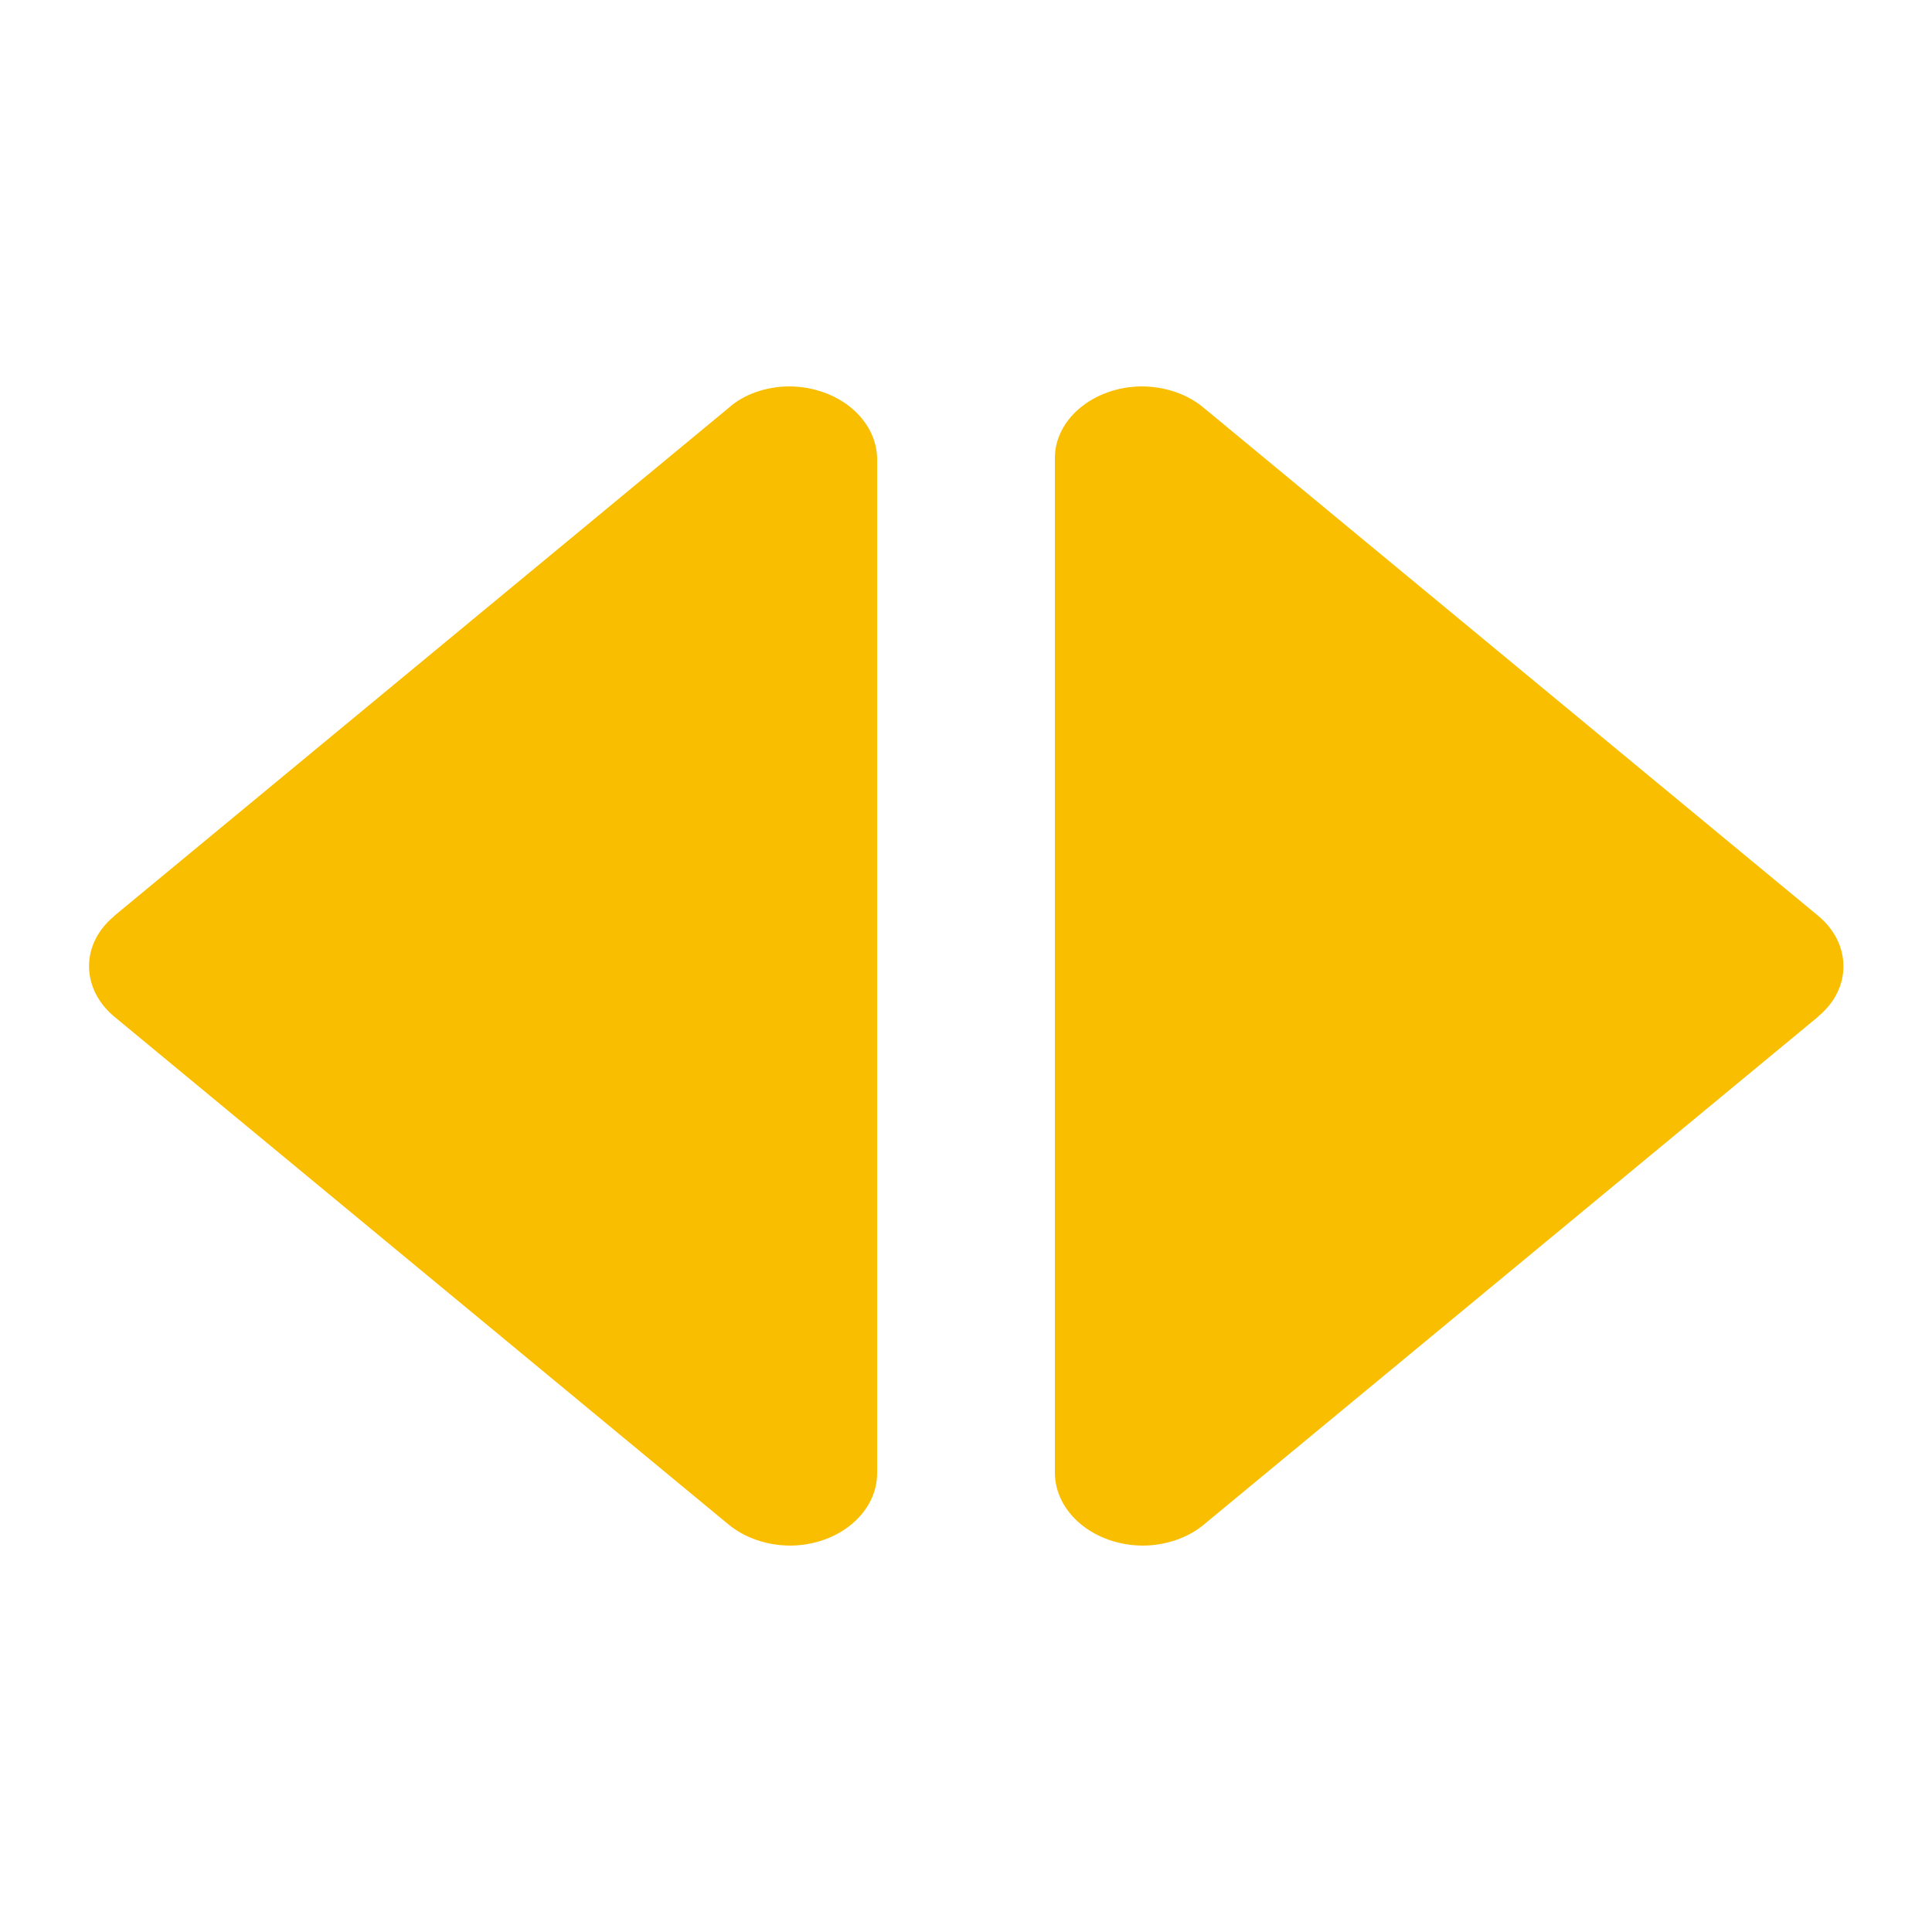
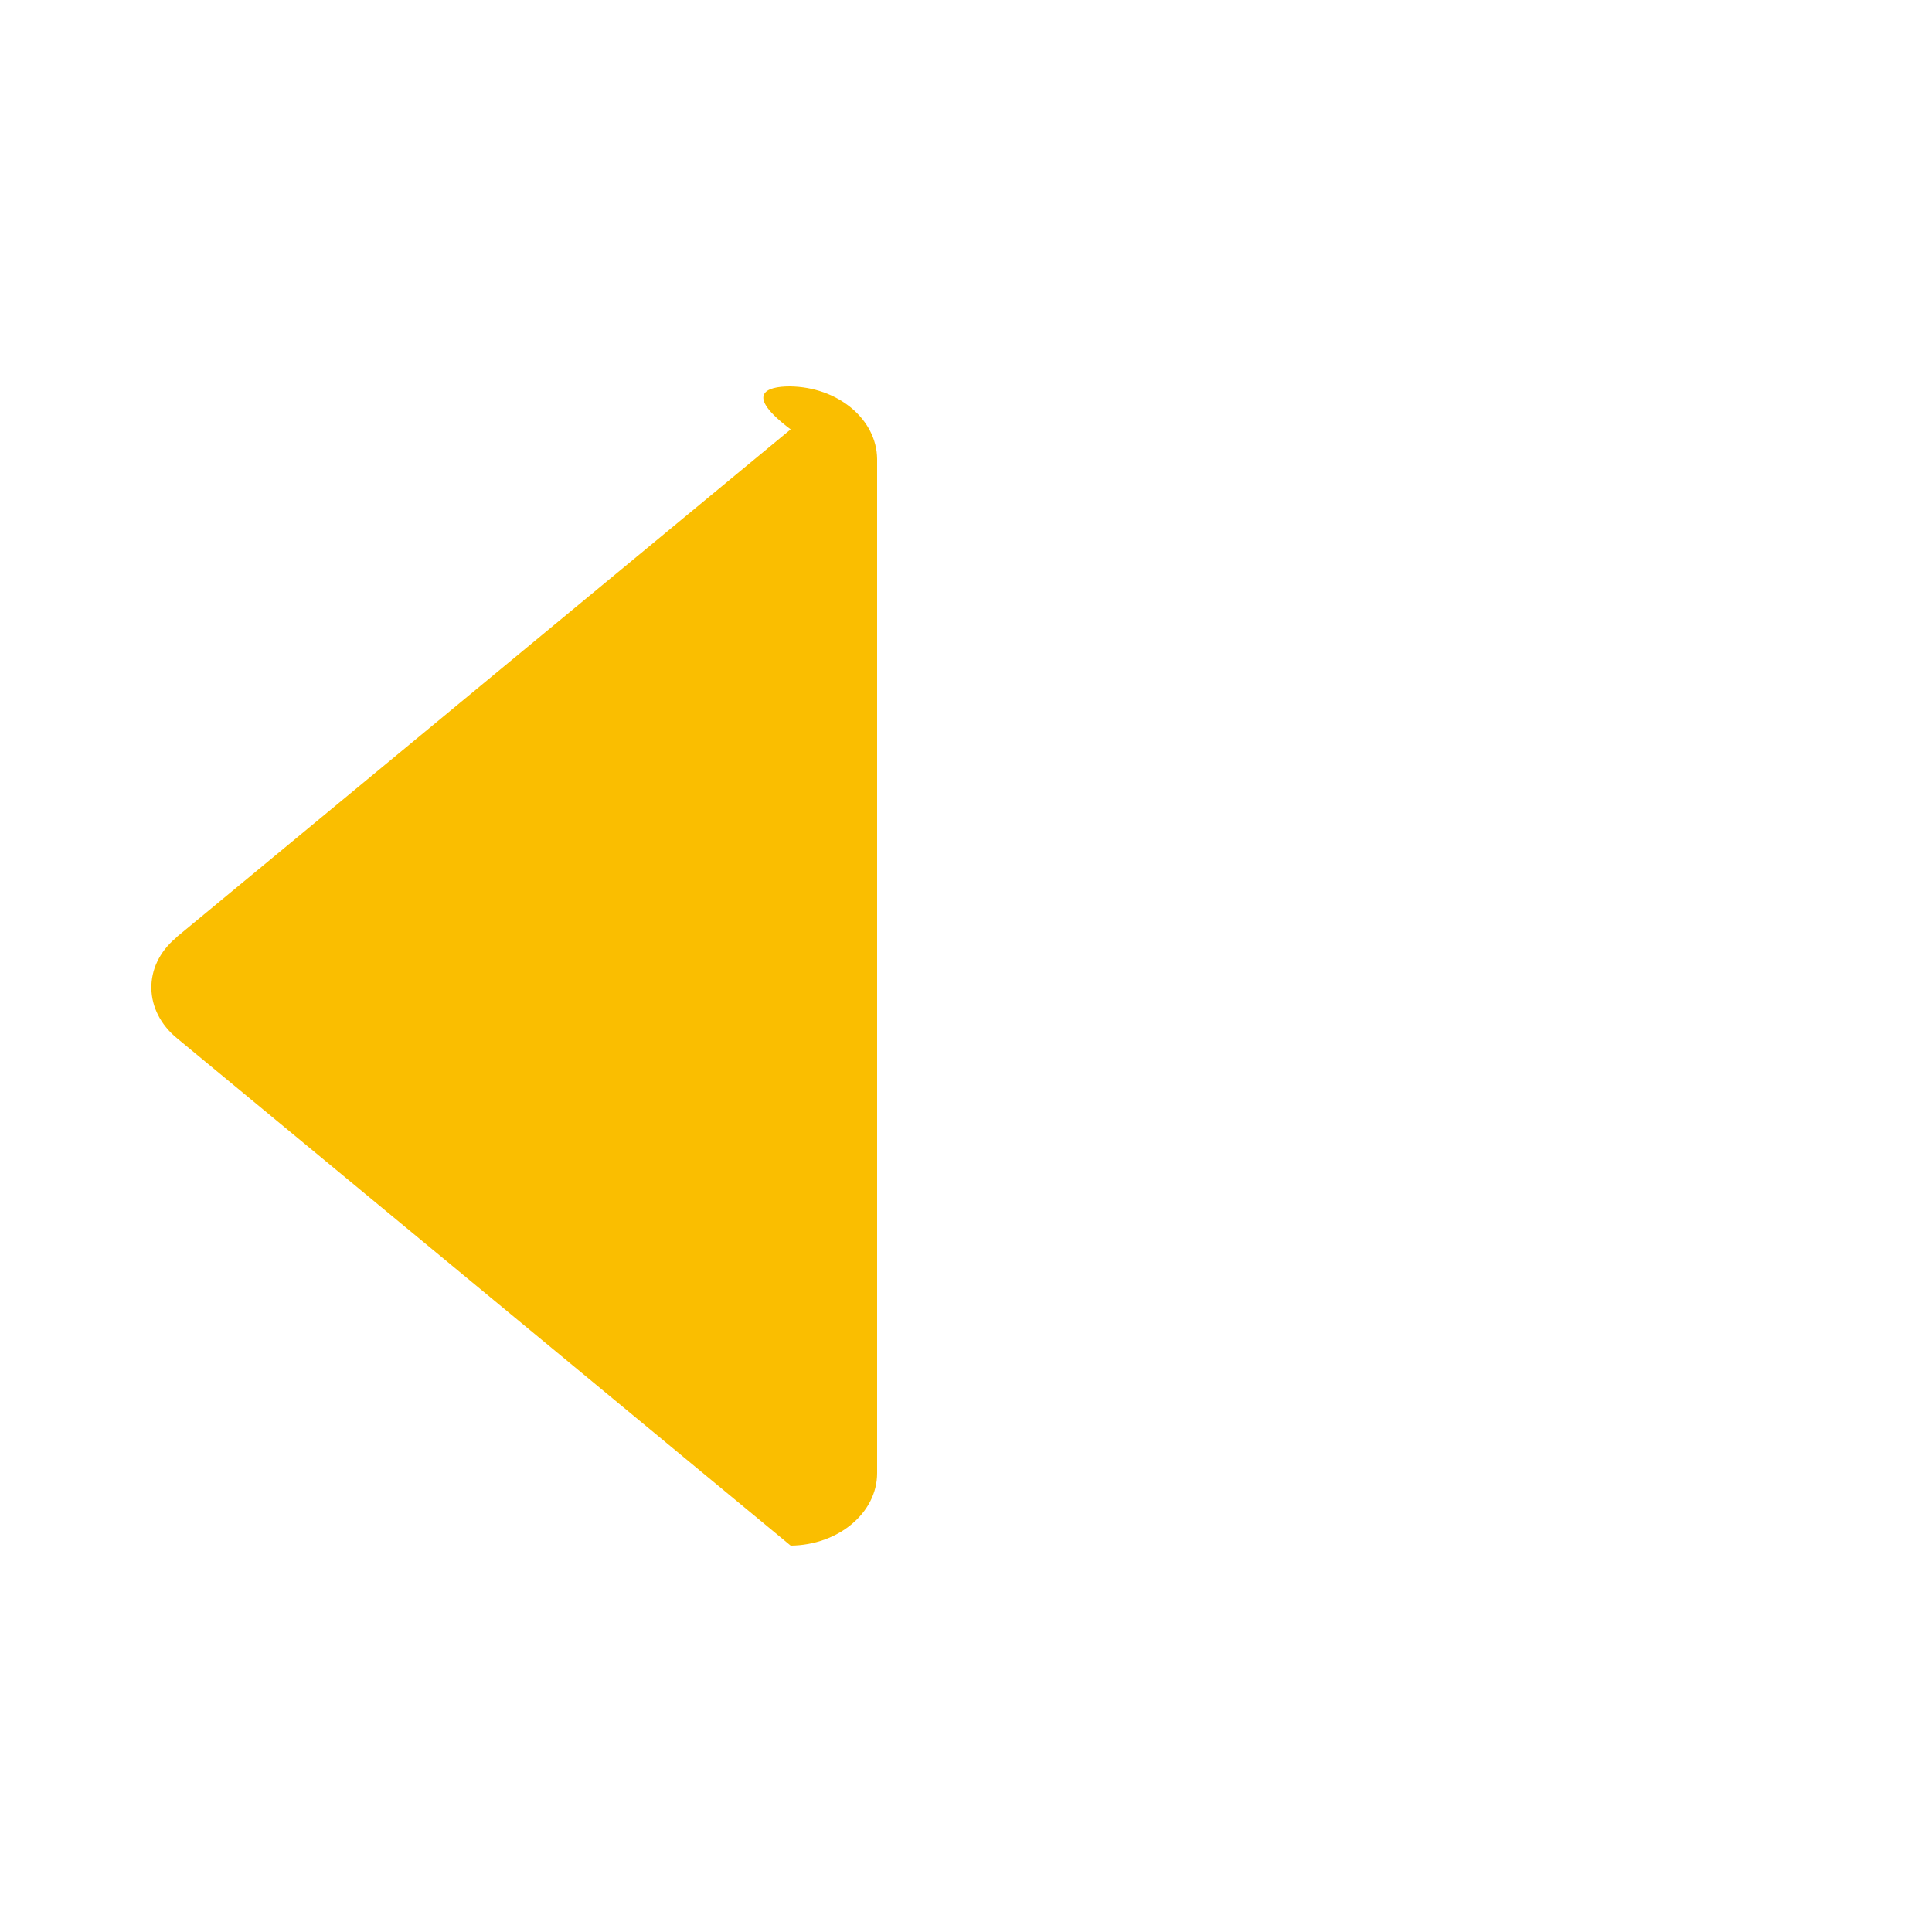
<svg xmlns="http://www.w3.org/2000/svg" version="1.1" id="Livello_1" x="0px" y="0px" viewBox="0 0 400 400" style="enable-background:new 0 0 400 400;" xml:space="preserve">
  <style type="text/css">
	.st0{fill:#FABE00;}
</style>
  <title>left-right</title>
  <g id="g3027">
-     <path id="path3029" class="st0" d="M236.5,320c-10-0.1-18-6.8-18.1-15V95c-0.1-8.2,8-14.9,17.9-15c4.9,0,9.6,1.6,13,4.5l127,105   c7,5.7,7.2,15,0.3,20.8l-0.3,0.3l-127,105C246,318.4,241.3,320,236.5,320z" />
-   </g>
+     </g>
  <g id="g3027-2">
-     <path id="path3029-2" class="st0" d="M163.5,80c10,0.1,18,6.8,18.1,15v210c0,8.2-8,14.9-17.9,15c-4.9,0-9.5-1.6-12.9-4.4l-127-105   c-7-5.7-7.2-15-0.3-20.8l0.3-0.3l127-105C154,81.6,158.7,80,163.5,80z" />
+     <path id="path3029-2" class="st0" d="M163.5,80c10,0.1,18,6.8,18.1,15v210c0,8.2-8,14.9-17.9,15l-127-105   c-7-5.7-7.2-15-0.3-20.8l0.3-0.3l127-105C154,81.6,158.7,80,163.5,80z" />
  </g>
</svg>